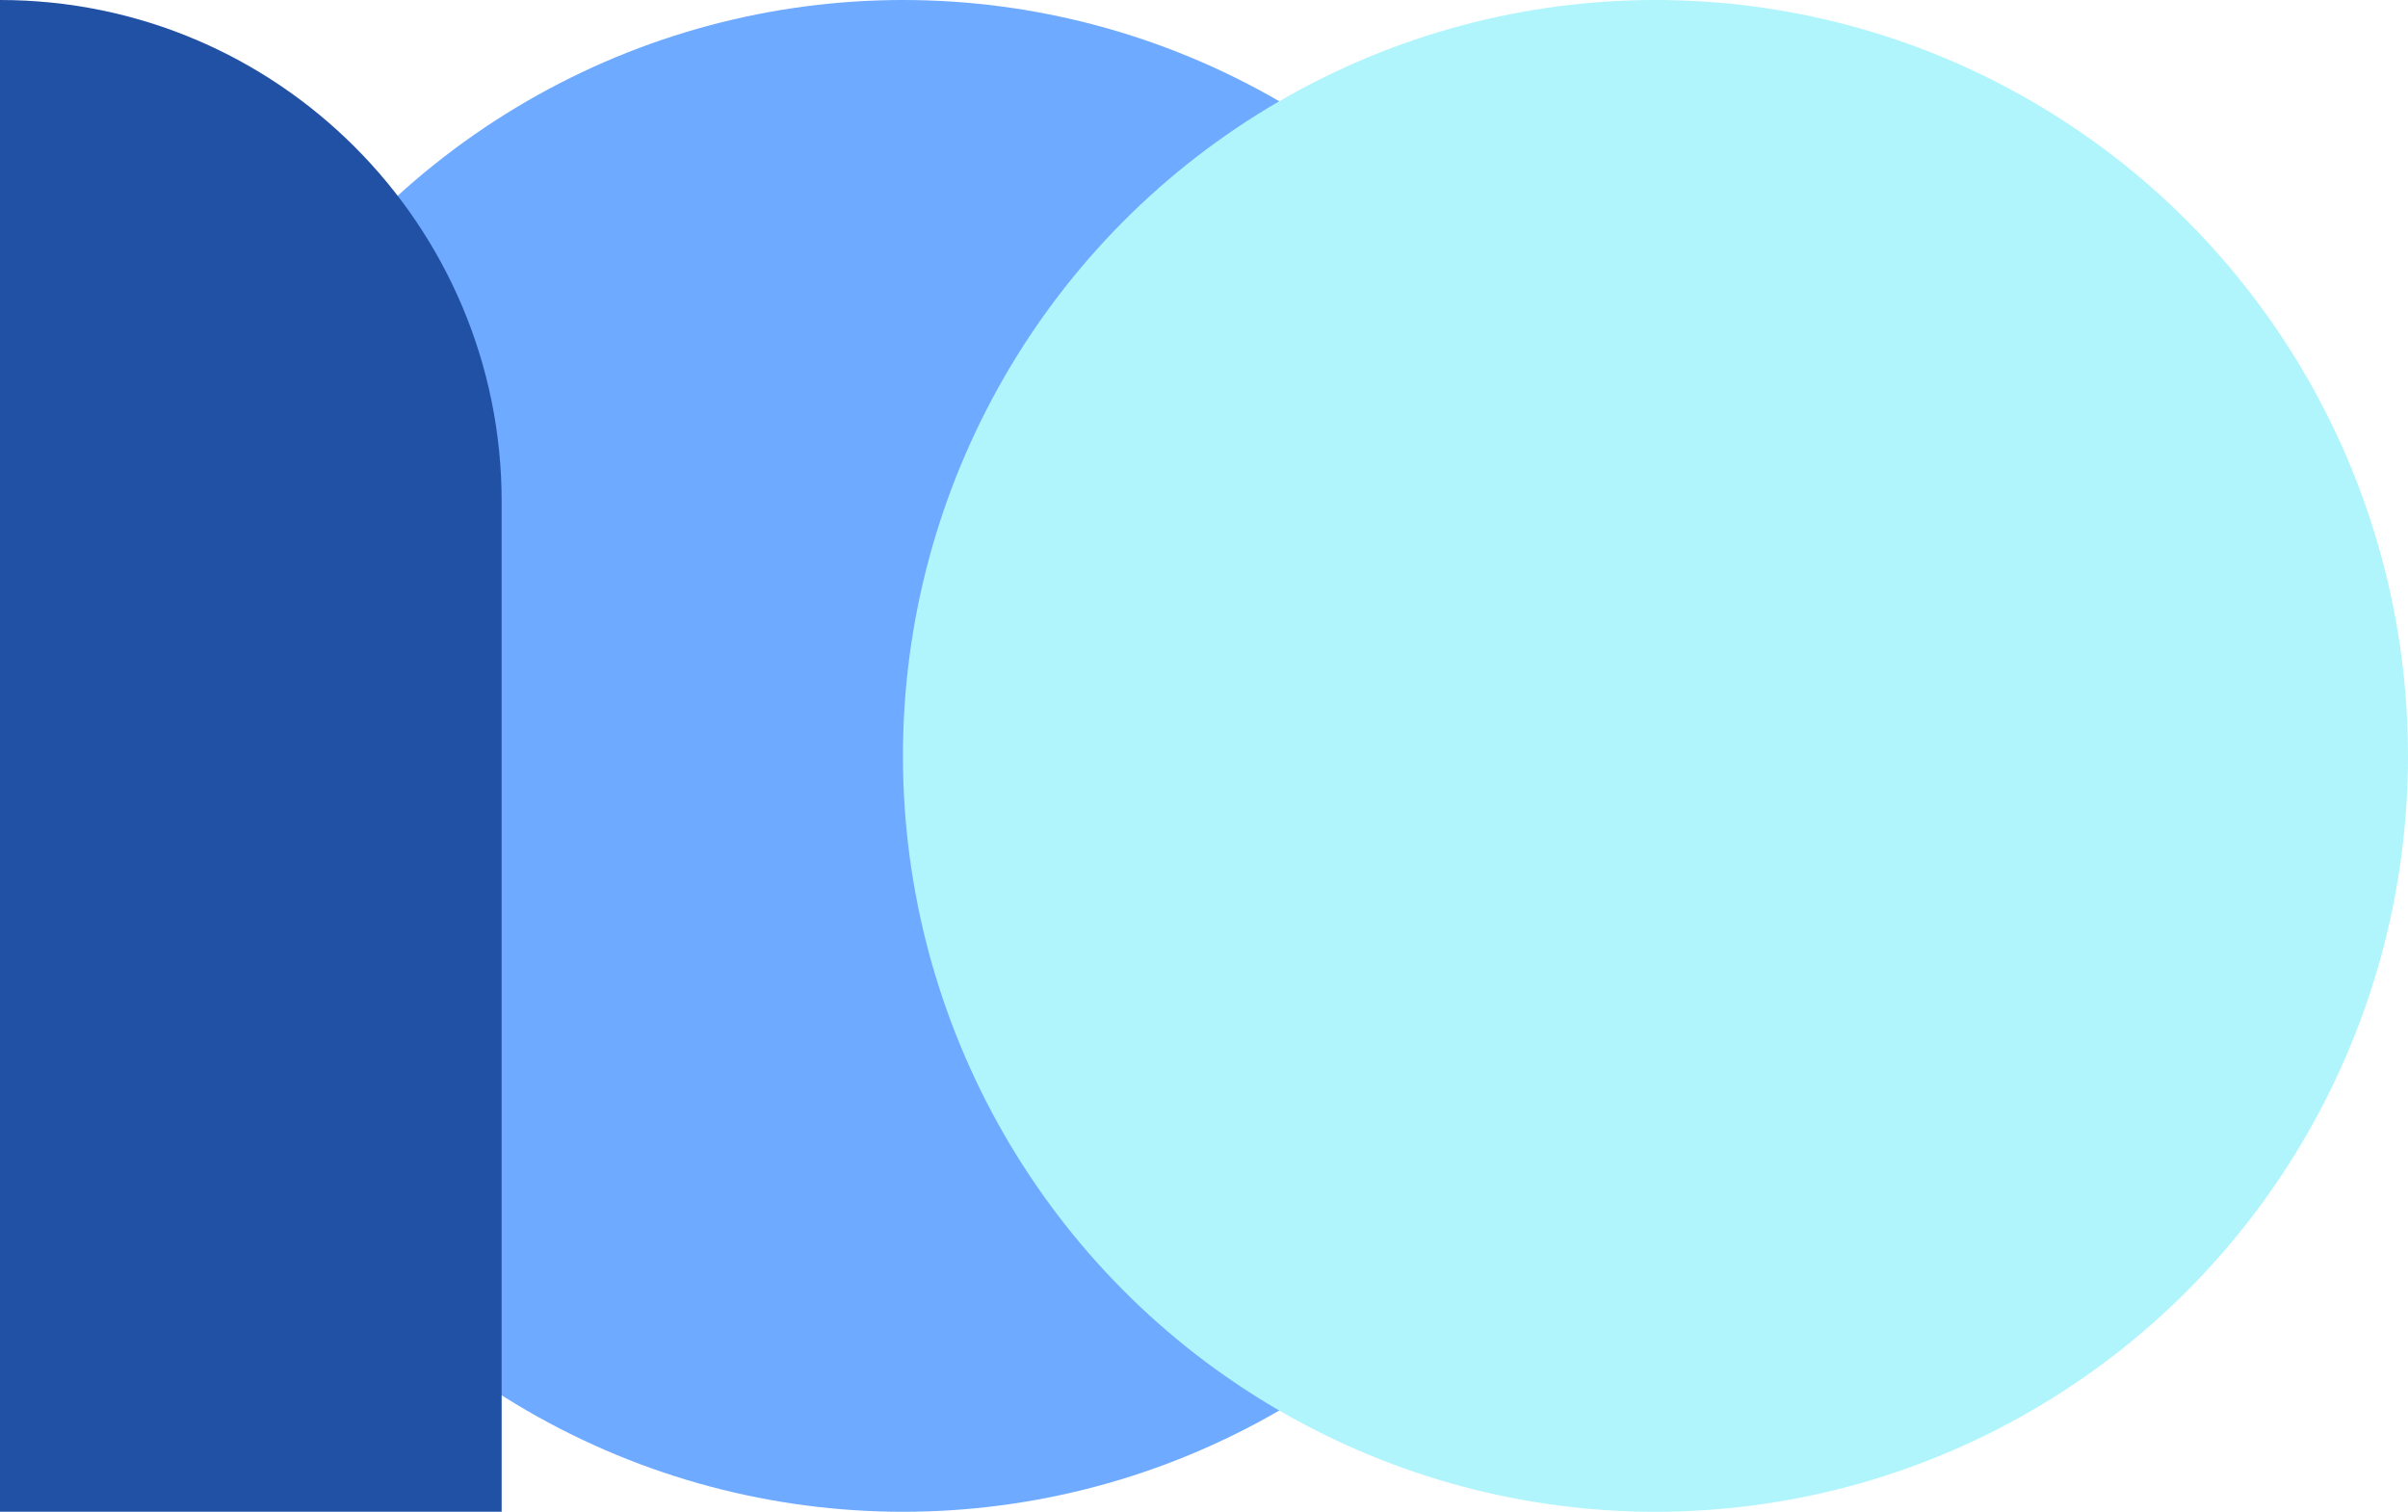
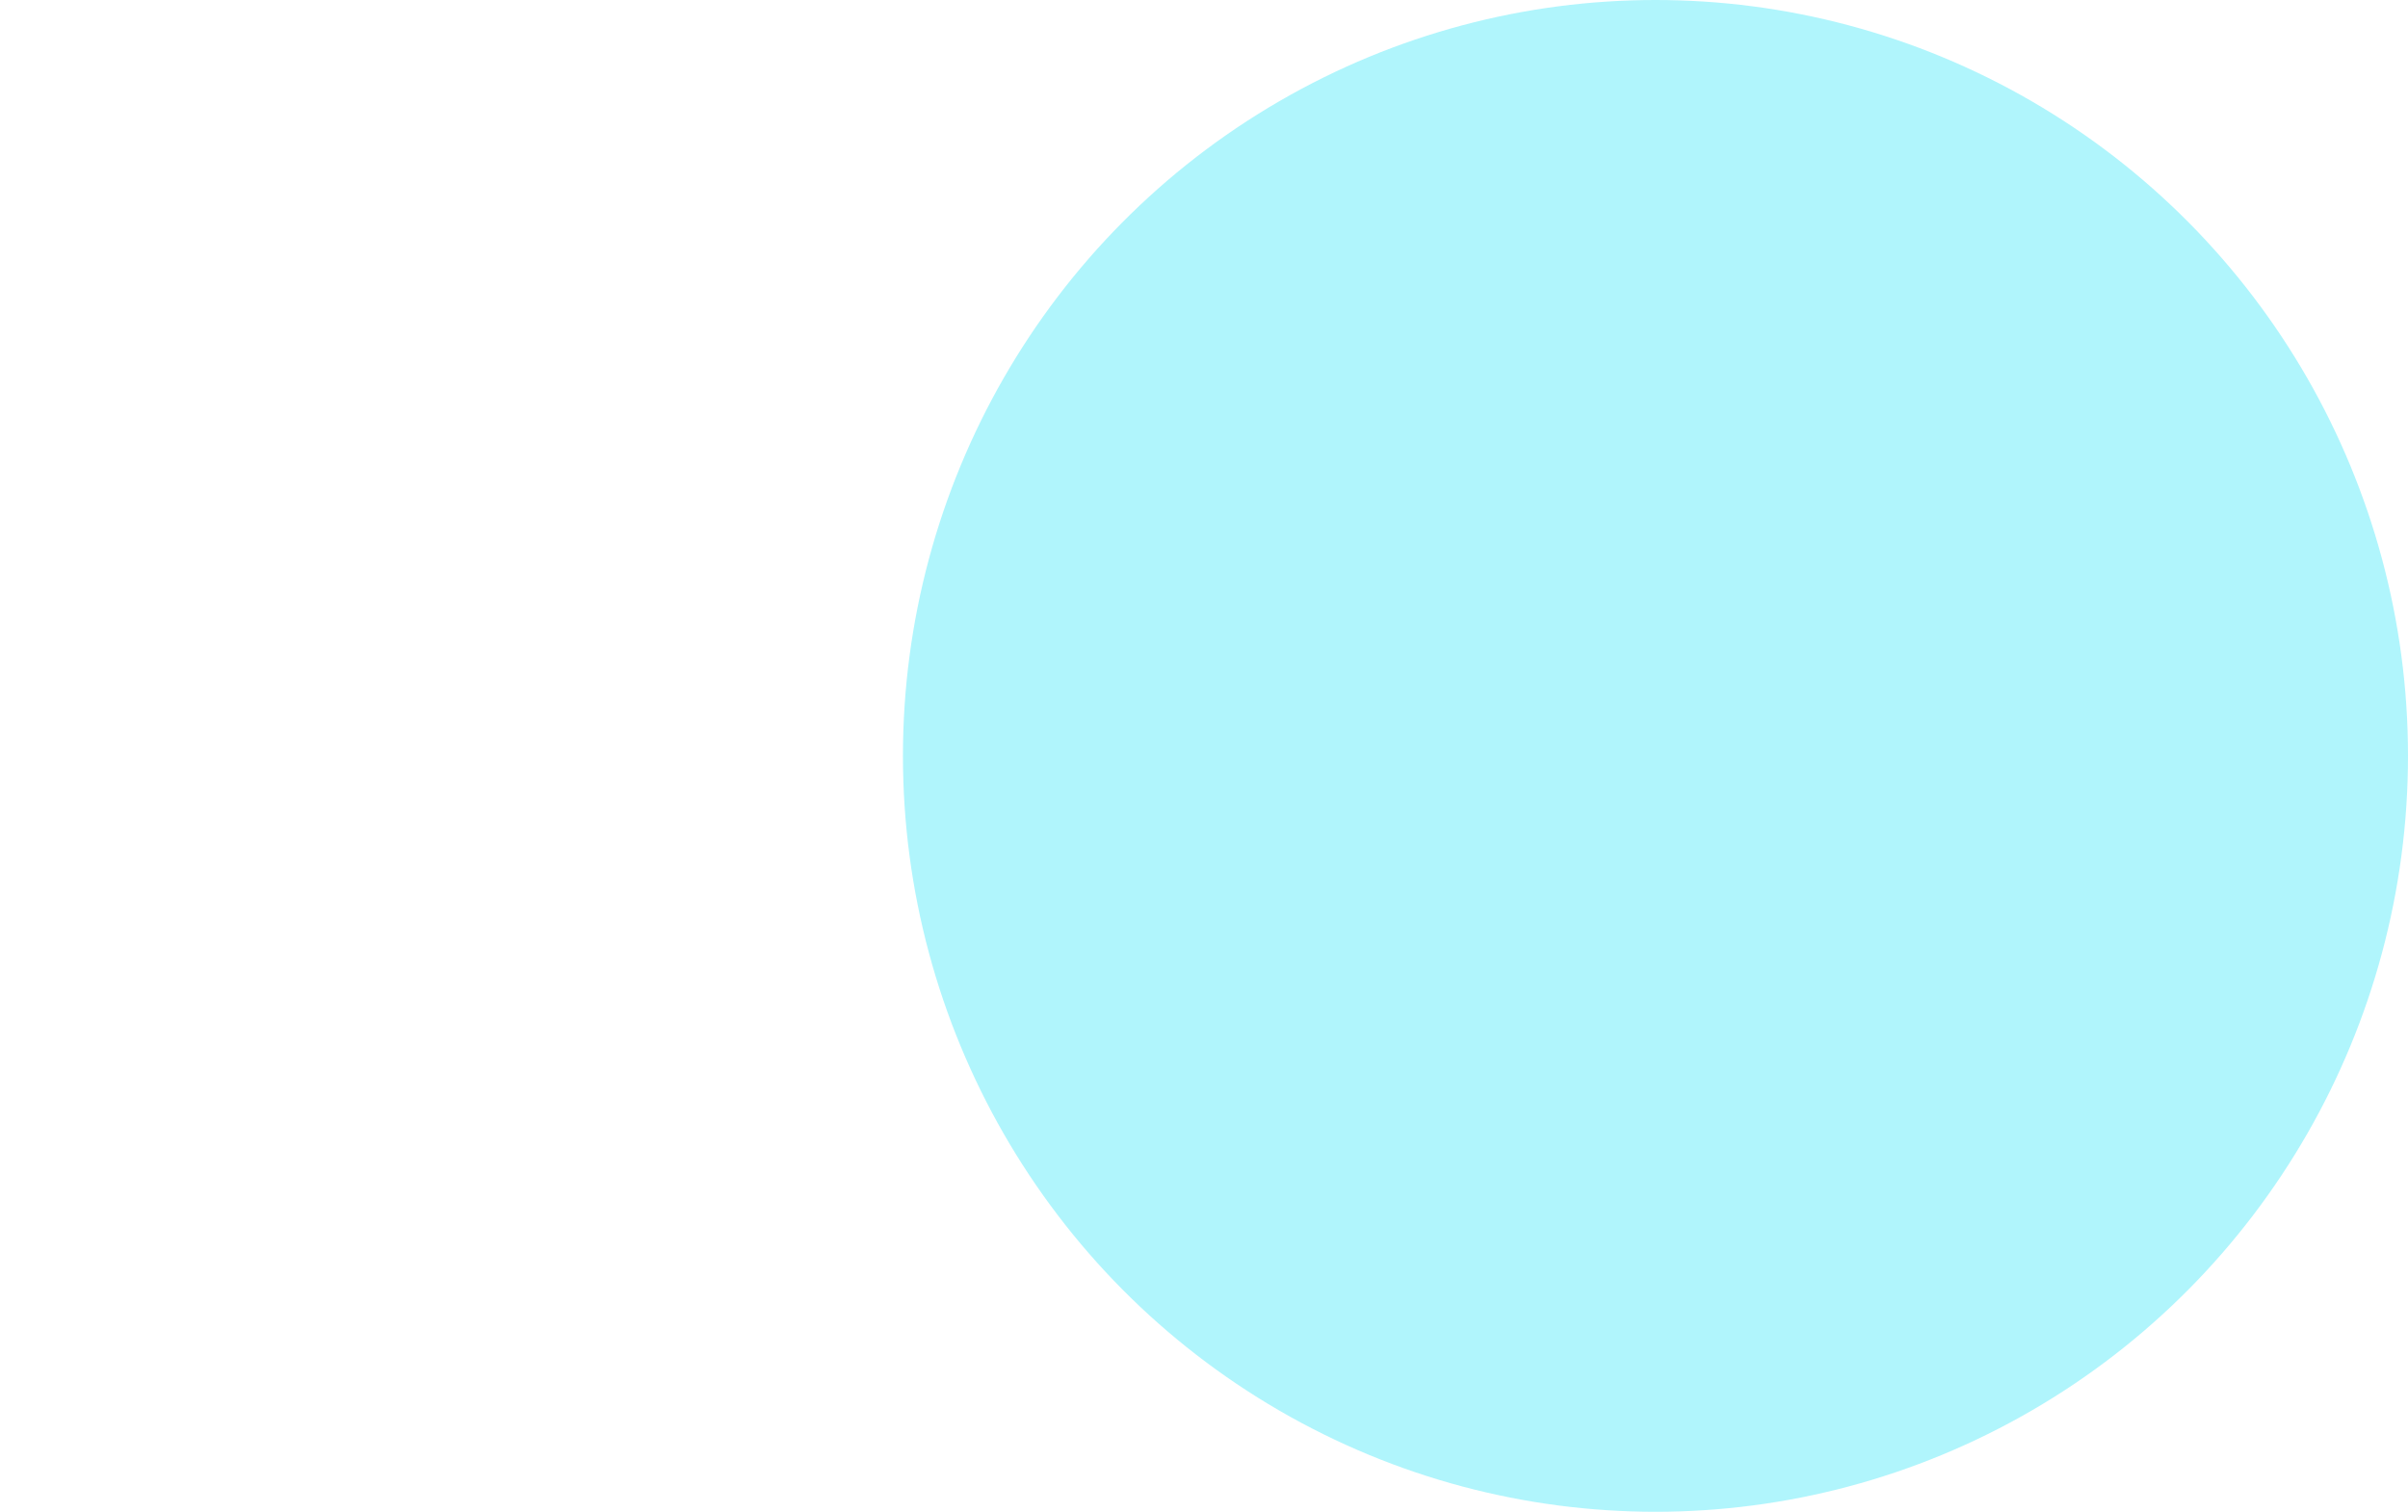
<svg xmlns="http://www.w3.org/2000/svg" width="43px" height="27px" viewBox="0 0 43 27">
  <title>5D35DF14-D35D-4F61-BDBE-0A7307160E3F@3x</title>
  <g id="Base-Pages" stroke="none" stroke-width="1" fill="none" fill-rule="evenodd">
    <g id="Home-NEW" transform="translate(-922, -1624)">
      <g id="Group-52" transform="translate(0, 1081)">
        <g id="Group-59" transform="translate(922, 532)">
          <g id="hico-100-years-icon" transform="translate(0, 11)">
-             <ellipse id="Oval" fill="#6EAAFF" style="mix-blend-mode: multiply;" cx="16.125" cy="13.5" rx="13.438" ry="13.5" />
-             <path d="M0,0 C4.948,-9.08850353e-16 8.958,4.011 8.958,8.958 L8.958,27 L8.958,27 L0,27 L0,0 Z" id="Rectangle" fill="#2151A4" style="mix-blend-mode: multiply;" />
            <ellipse id="Oval-Copy" fill="#B0F5FC" style="mix-blend-mode: multiply;" cx="29.562" cy="13.5" rx="13.438" ry="13.5" />
          </g>
        </g>
      </g>
    </g>
  </g>
</svg>